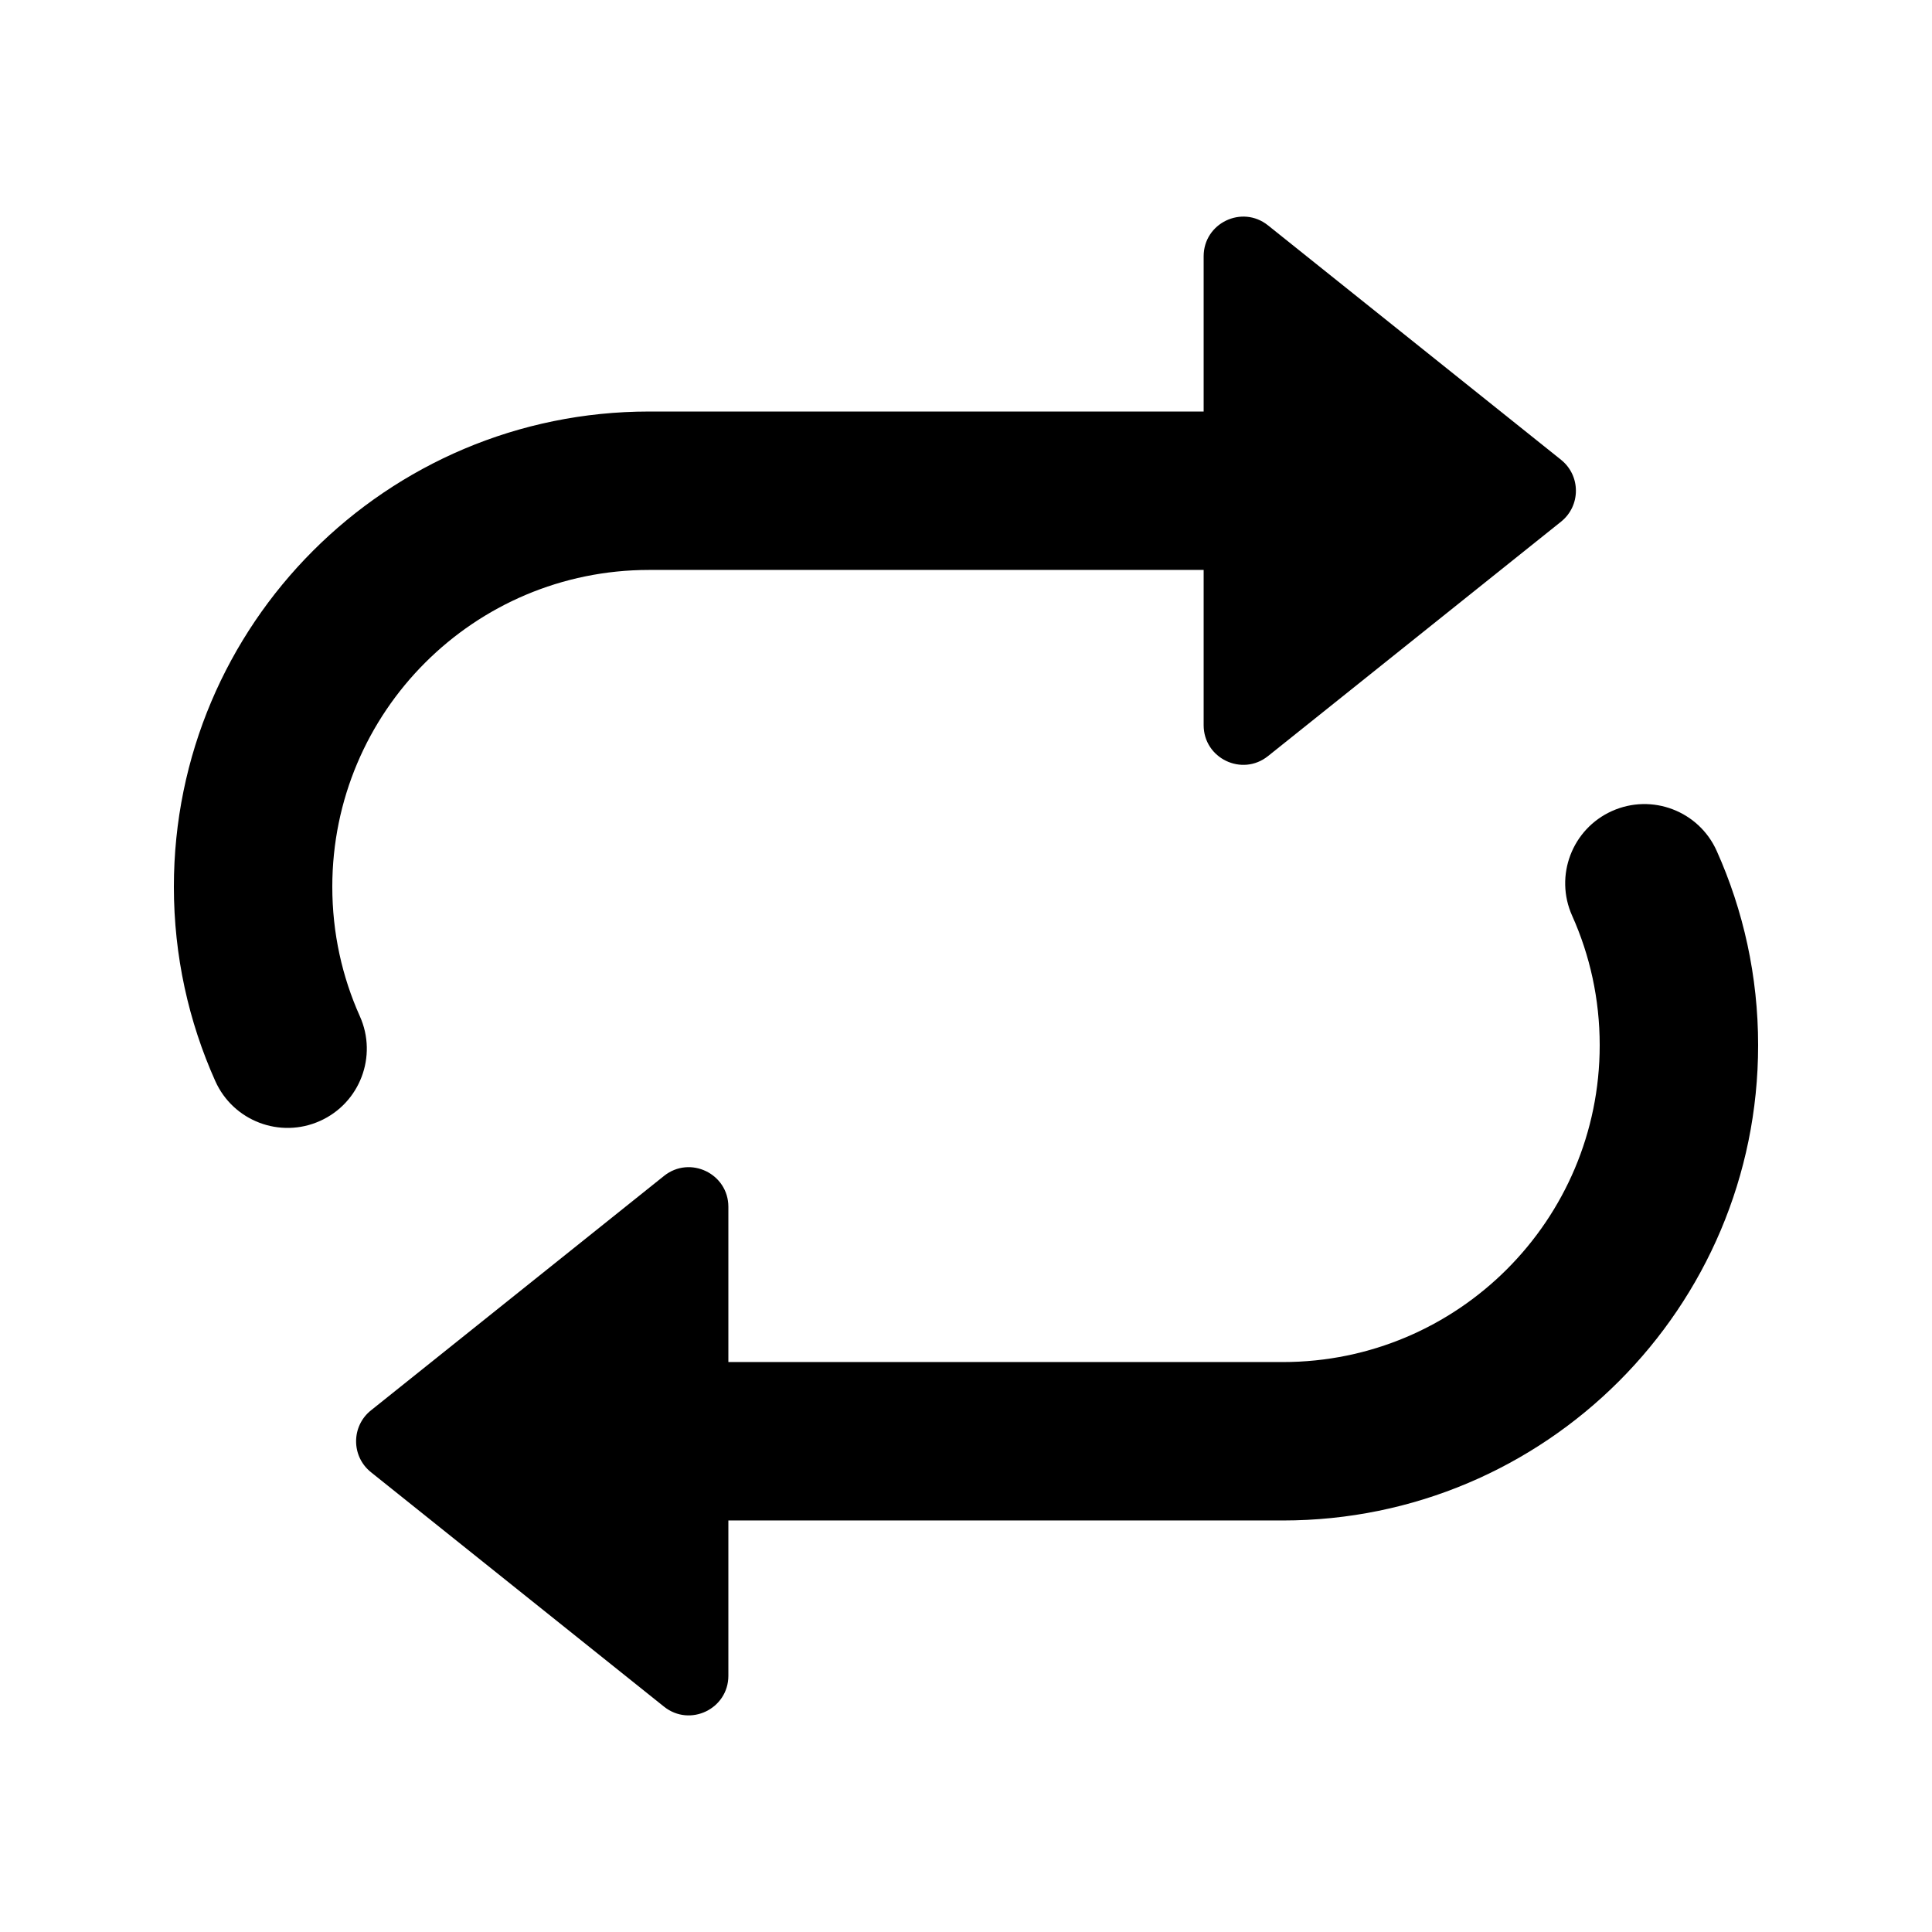
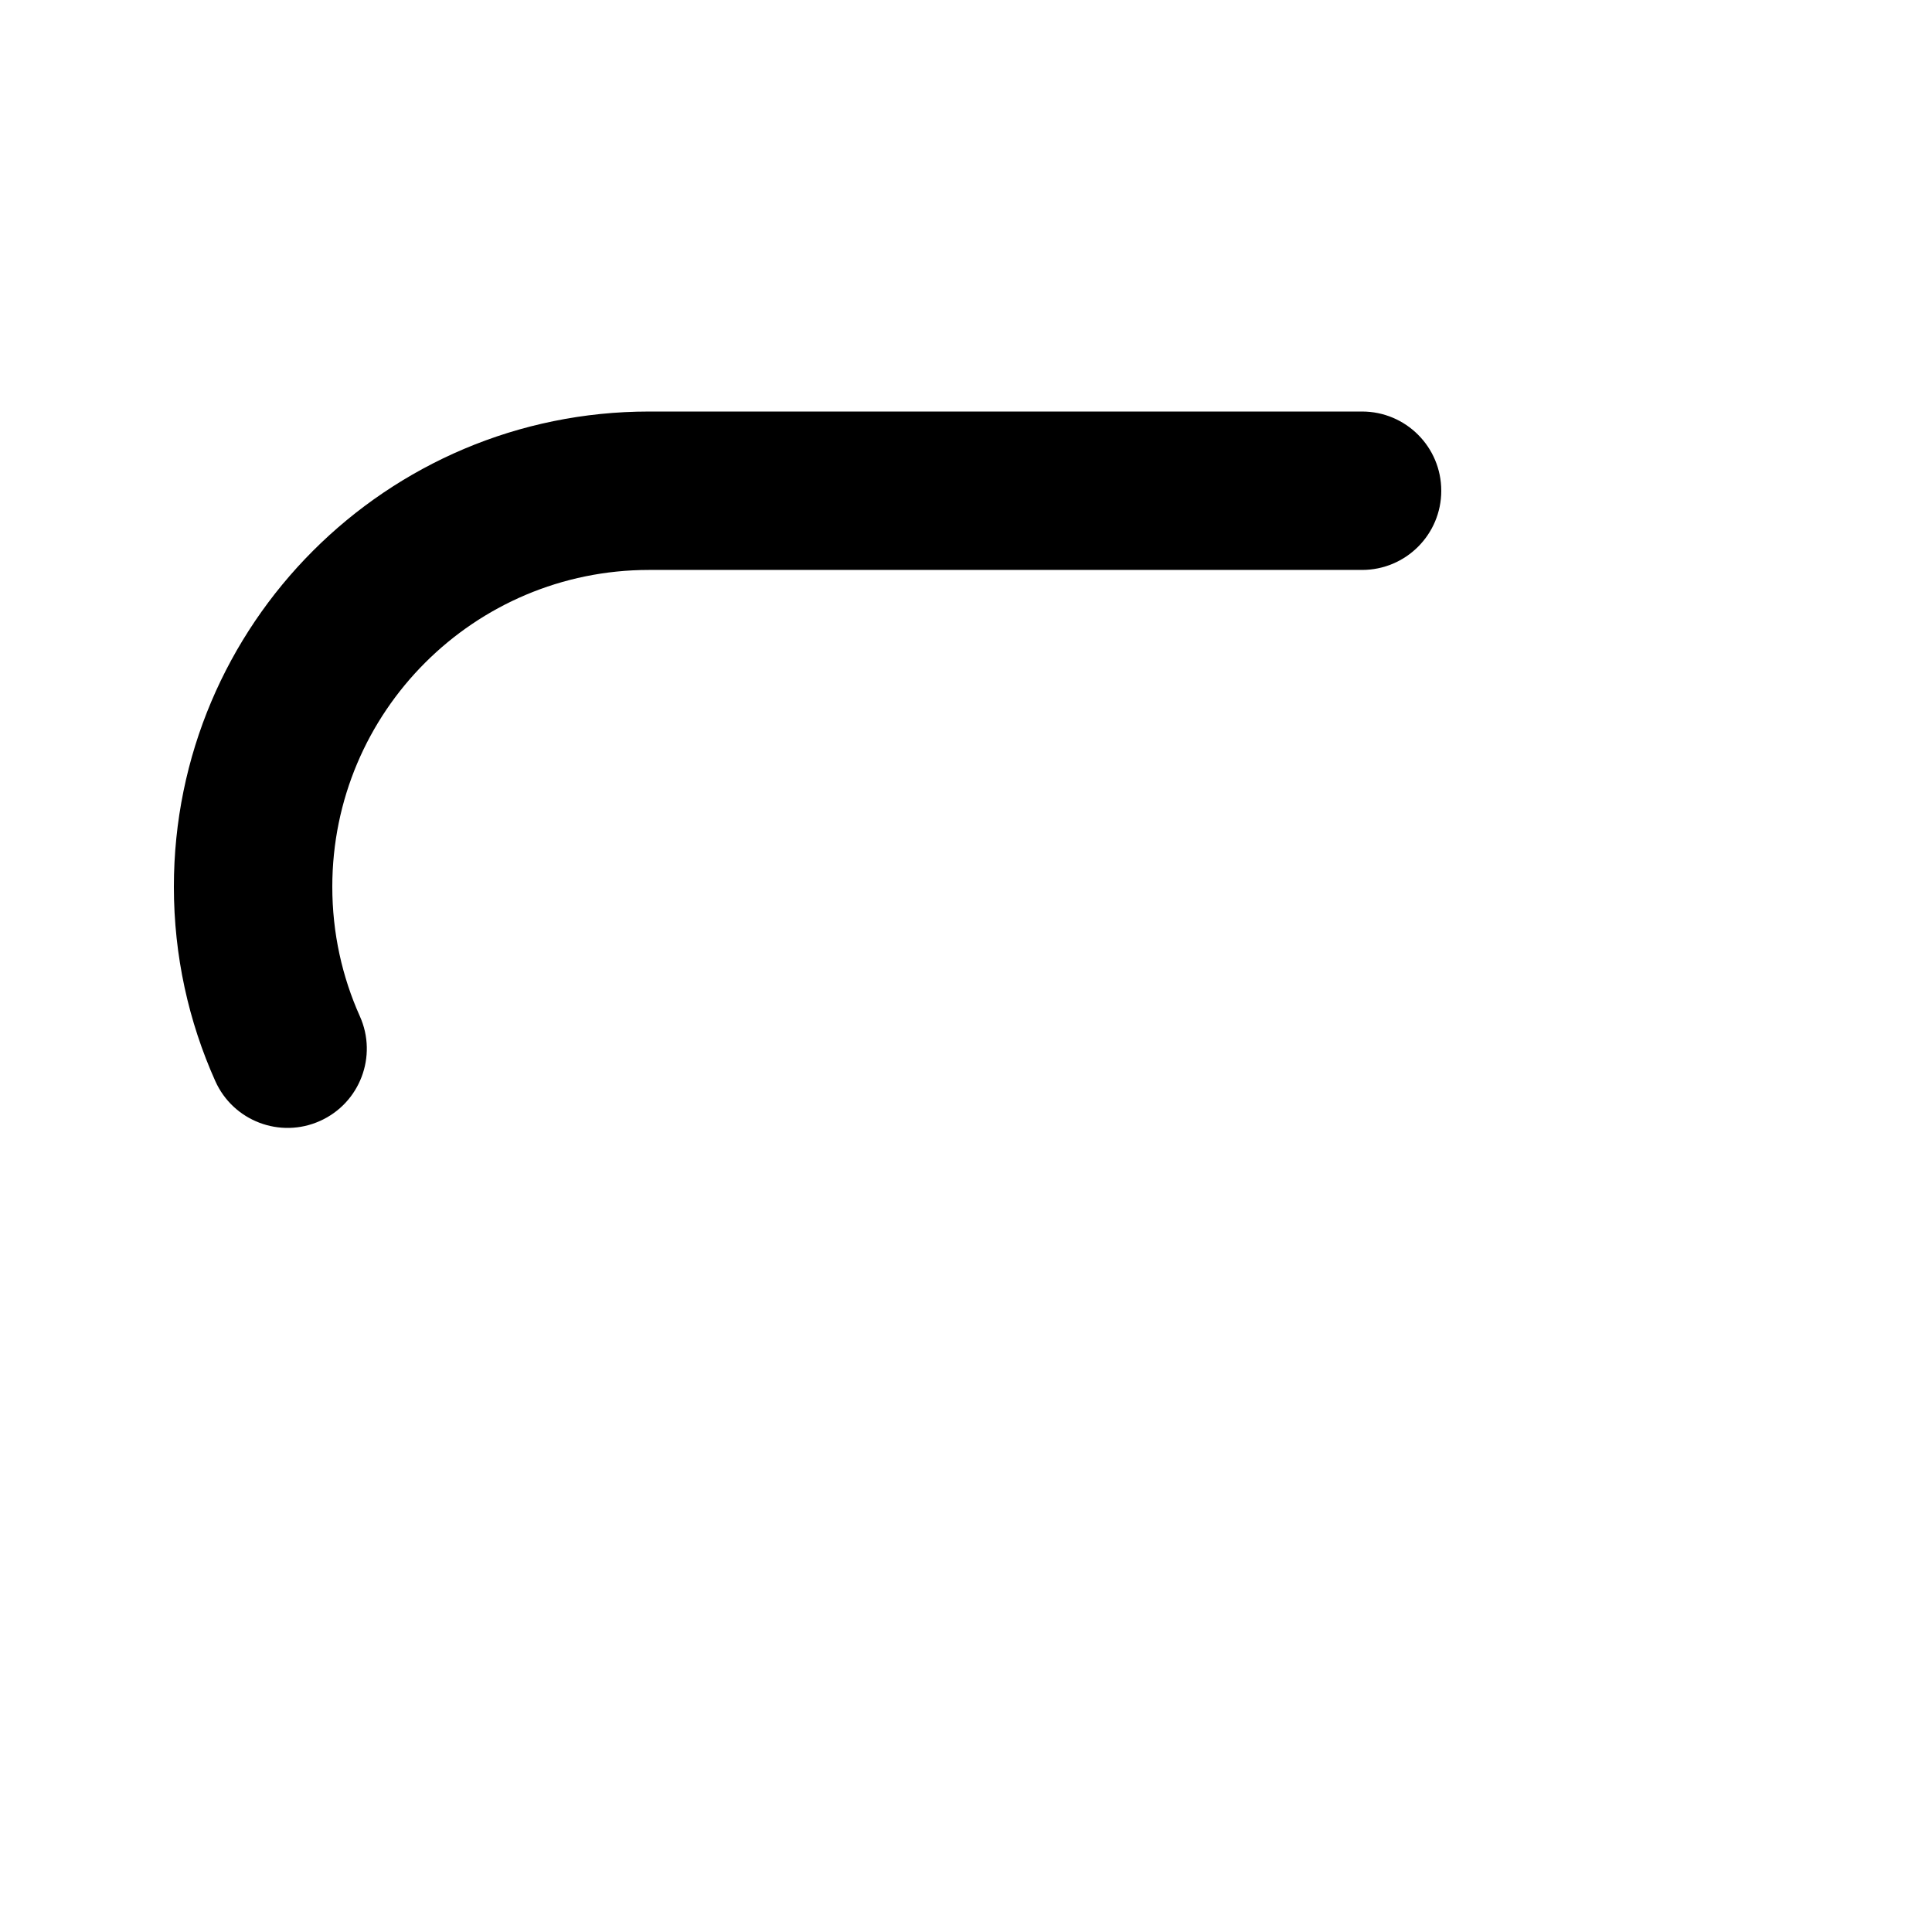
<svg xmlns="http://www.w3.org/2000/svg" fill="#000000" width="800px" height="800px" version="1.1" viewBox="144 144 512 512">
  <g fill-rule="evenodd">
-     <path d="m319.97 596.28c6.875 5.496 17.055 0.605 17.055-8.195v-124.26c0-8.801-10.18-13.691-17.055-8.195l-77.66 62.129c-5.254 4.203-5.254 12.191 0 16.391z" />
-     <path d="m480.03 203.72c-6.871-5.496-17.051-0.605-17.051 8.199v124.26c0 8.801 10.18 13.695 17.051 8.195l77.664-62.129c5.25-4.203 5.25-12.191 0-16.391z" />
    <path d="m525.95 274.05c0-11.594-9.395-20.992-20.992-20.992h-188.93c-69.562 0-125.95 56.391-125.95 125.95 0 18.305 3.918 35.75 10.98 51.496 4.742 10.578 17.164 15.309 27.742 10.562 10.582-4.742 15.309-17.164 10.566-27.742-4.688-10.453-7.305-22.051-7.305-34.316 0-46.375 37.594-83.969 83.969-83.969h188.93c11.598 0 20.992-9.398 20.992-20.992z" />
-     <path d="m274.05 525.95c0 11.594 9.398 20.992 20.992 20.992h188.93c69.562 0 125.95-56.391 125.95-125.95 0-18.309-3.914-35.75-10.98-51.5-4.742-10.578-17.164-15.309-27.742-10.562-10.582 4.746-15.309 17.164-10.566 27.742 4.688 10.453 7.305 22.051 7.305 34.32 0 46.371-37.594 83.965-83.969 83.965h-188.93c-11.594 0-20.992 9.398-20.992 20.992z" />
  </g>
</svg>